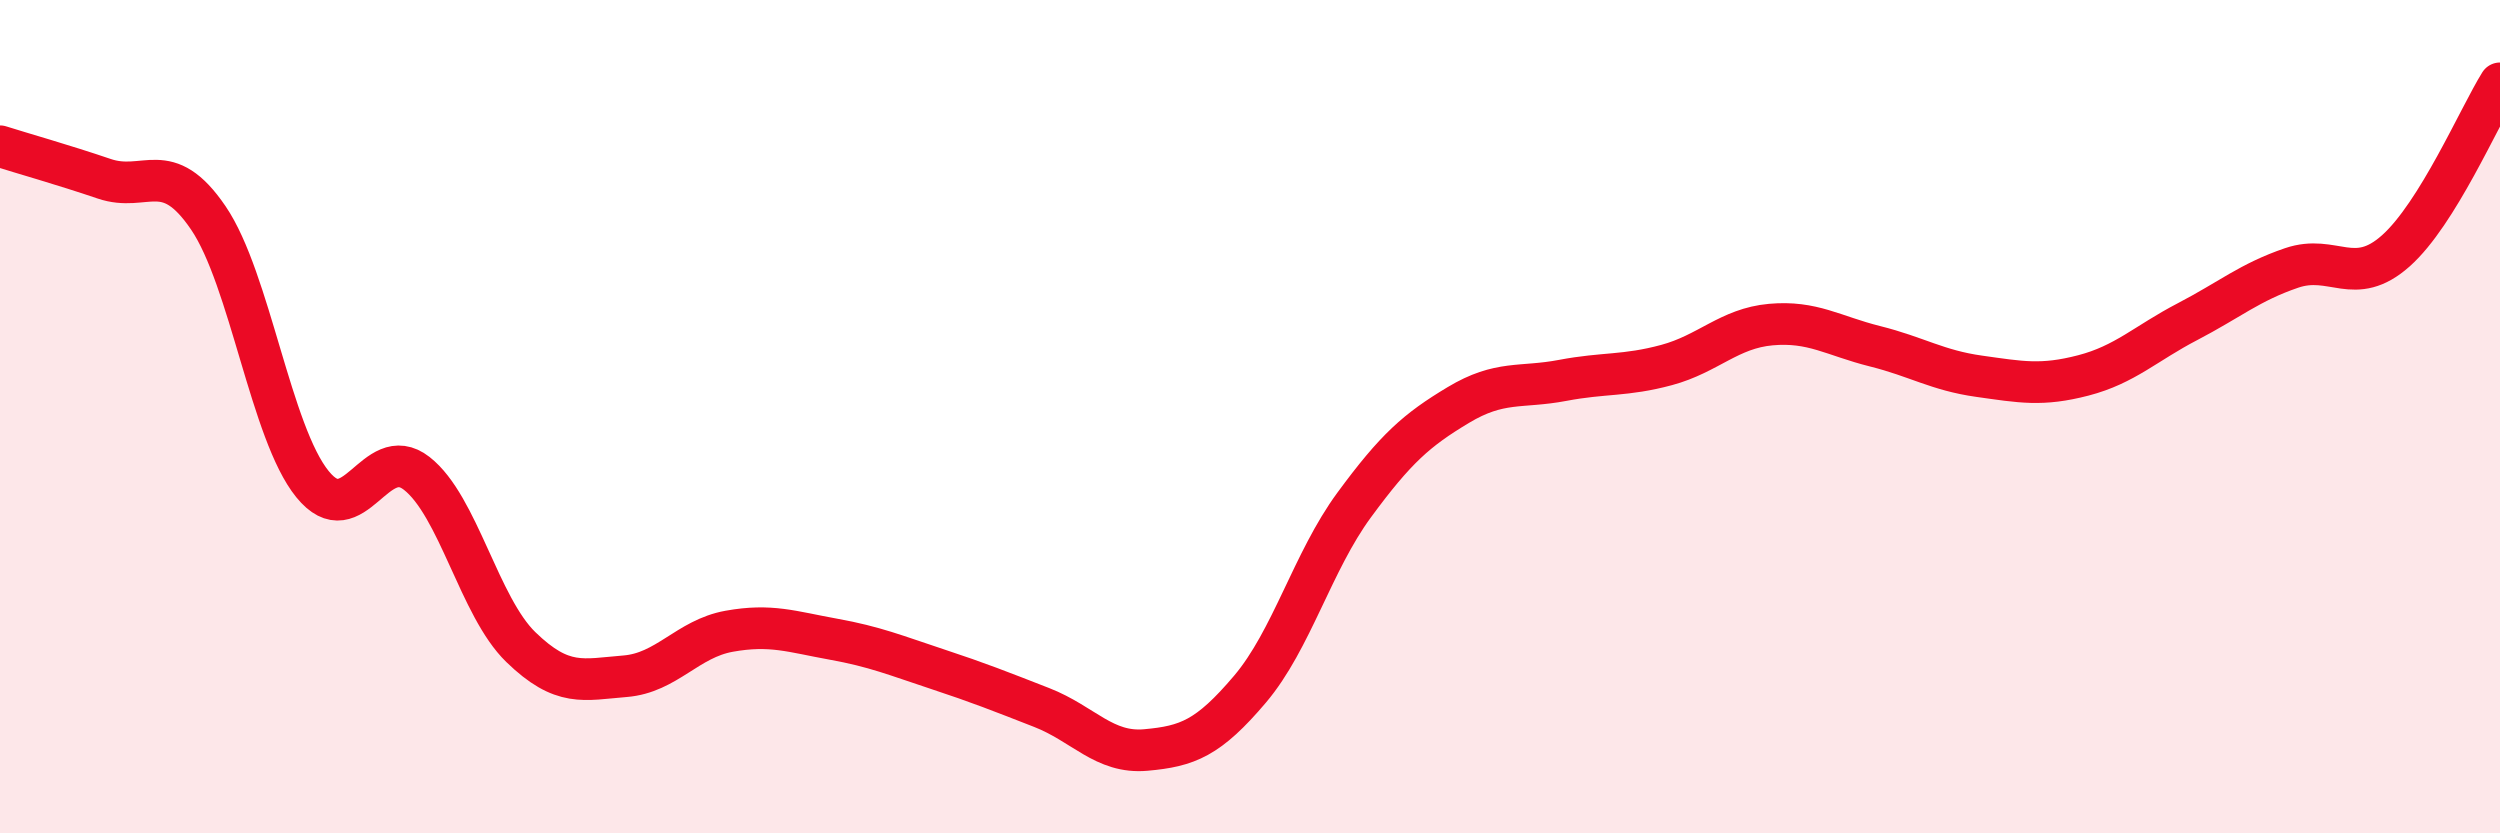
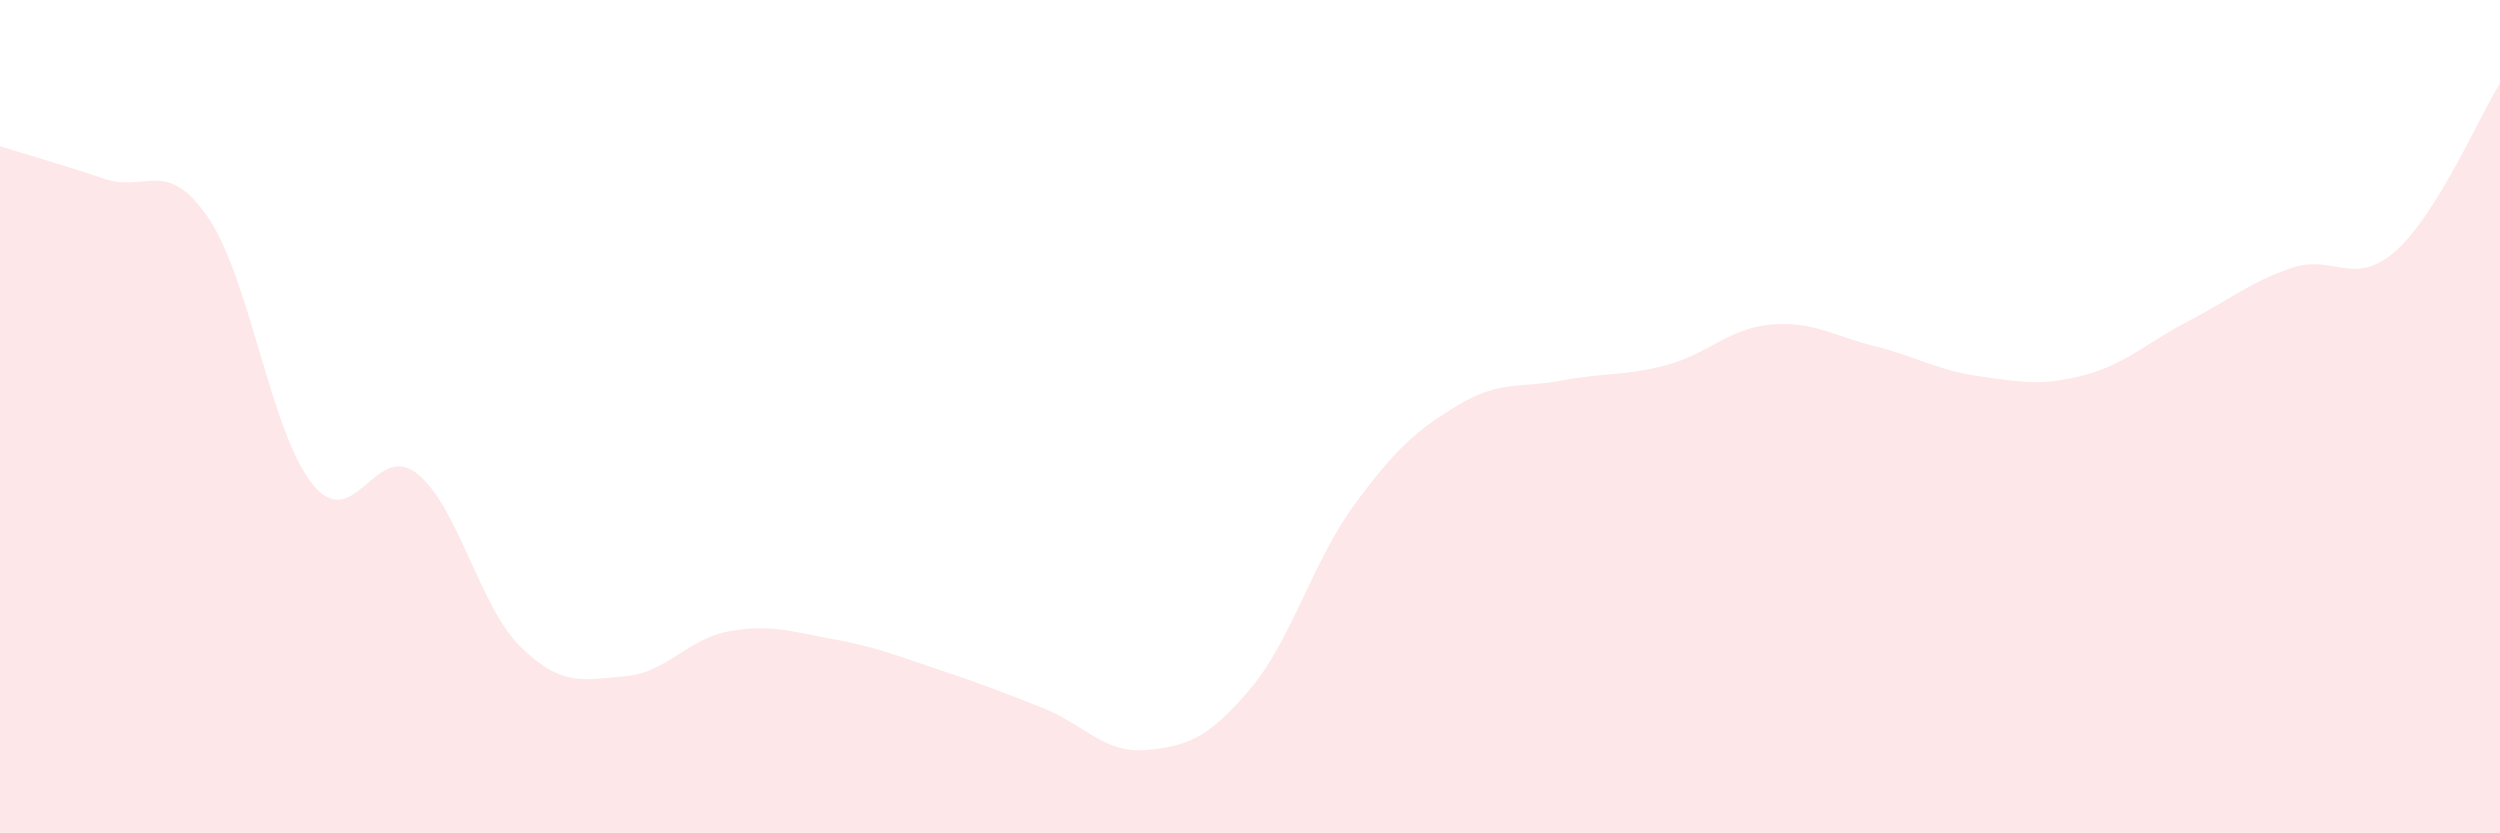
<svg xmlns="http://www.w3.org/2000/svg" width="60" height="20" viewBox="0 0 60 20">
  <path d="M 0,3.51 C 0.5,3.67 1.5,3.95 2.5,4.29 C 3.5,4.63 4,3.76 5,5.23 C 6,6.7 6.5,10.39 7.5,11.62 C 8.5,12.85 9,10.58 10,11.36 C 11,12.14 11.5,14.56 12.5,15.53 C 13.5,16.5 14,16.31 15,16.23 C 16,16.15 16.5,15.33 17.5,15.15 C 18.5,14.97 19,15.16 20,15.34 C 21,15.52 21.5,15.73 22.5,16.06 C 23.5,16.39 24,16.59 25,16.98 C 26,17.37 26.5,18.09 27.5,18 C 28.5,17.91 29,17.72 30,16.54 C 31,15.36 31.5,13.48 32.5,12.12 C 33.5,10.76 34,10.32 35,9.72 C 36,9.12 36.5,9.32 37.5,9.13 C 38.5,8.94 39,9.03 40,8.76 C 41,8.49 41.5,7.88 42.5,7.79 C 43.5,7.7 44,8.06 45,8.31 C 46,8.56 46.5,8.89 47.5,9.03 C 48.5,9.17 49,9.27 50,9.01 C 51,8.75 51.5,8.24 52.5,7.72 C 53.5,7.2 54,6.77 55,6.43 C 56,6.09 56.5,6.91 57.5,6.02 C 58.5,5.13 59.5,2.8 60,2L60 20L0 20Z" fill="#EB0A25" opacity="0.1" stroke-linecap="round" stroke-linejoin="round" />
-   <path d="M 0,3.51 C 0.5,3.67 1.5,3.95 2.5,4.29 C 3.5,4.63 4,3.76 5,5.23 C 6,6.7 6.5,10.39 7.5,11.62 C 8.5,12.85 9,10.58 10,11.36 C 11,12.14 11.5,14.56 12.5,15.53 C 13.5,16.5 14,16.31 15,16.23 C 16,16.15 16.5,15.33 17.5,15.15 C 18.5,14.97 19,15.16 20,15.34 C 21,15.52 21.5,15.73 22.5,16.06 C 23.5,16.39 24,16.59 25,16.98 C 26,17.37 26.5,18.09 27.5,18 C 28.5,17.91 29,17.72 30,16.54 C 31,15.36 31.5,13.48 32.5,12.12 C 33.5,10.76 34,10.32 35,9.72 C 36,9.12 36.5,9.32 37.5,9.13 C 38.5,8.94 39,9.03 40,8.76 C 41,8.49 41.5,7.88 42.5,7.79 C 43.5,7.7 44,8.06 45,8.31 C 46,8.56 46.5,8.89 47.5,9.03 C 48.5,9.17 49,9.27 50,9.01 C 51,8.75 51.5,8.24 52.5,7.72 C 53.5,7.2 54,6.77 55,6.43 C 56,6.09 56.5,6.91 57.5,6.02 C 58.5,5.13 59.5,2.8 60,2" stroke="#EB0A25" stroke-width="1" fill="none" stroke-linecap="round" stroke-linejoin="round" />
</svg>